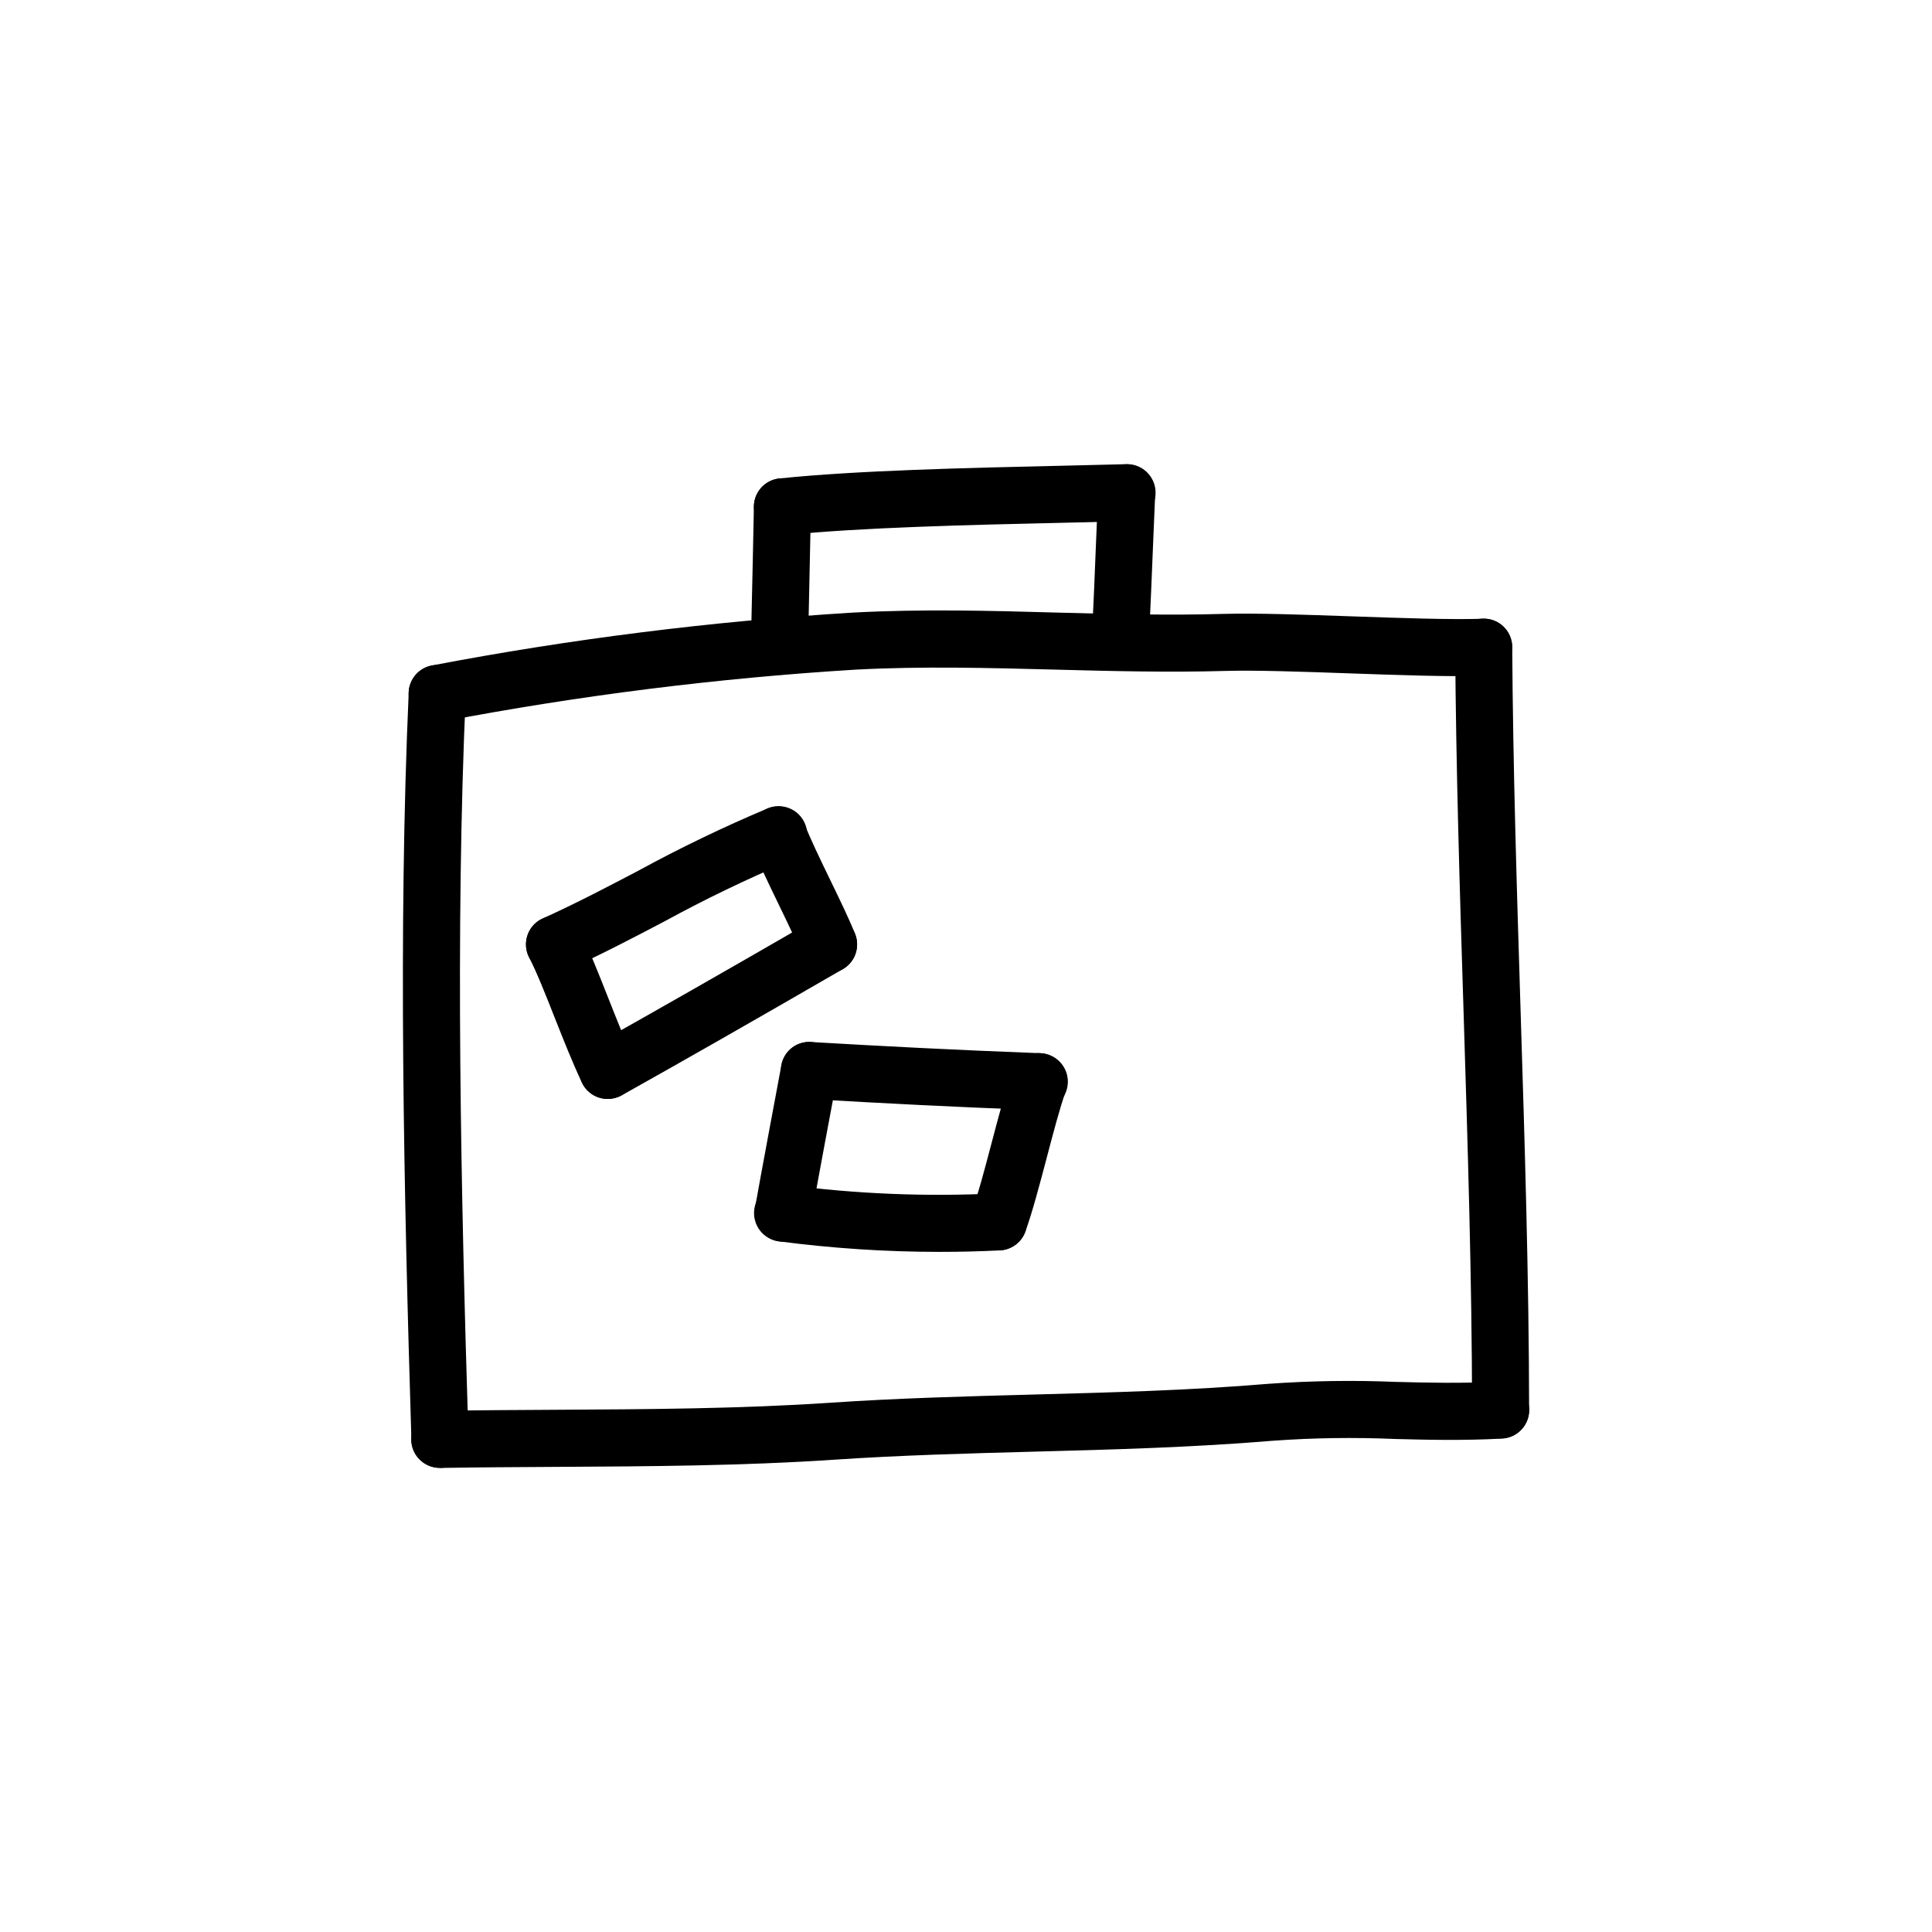
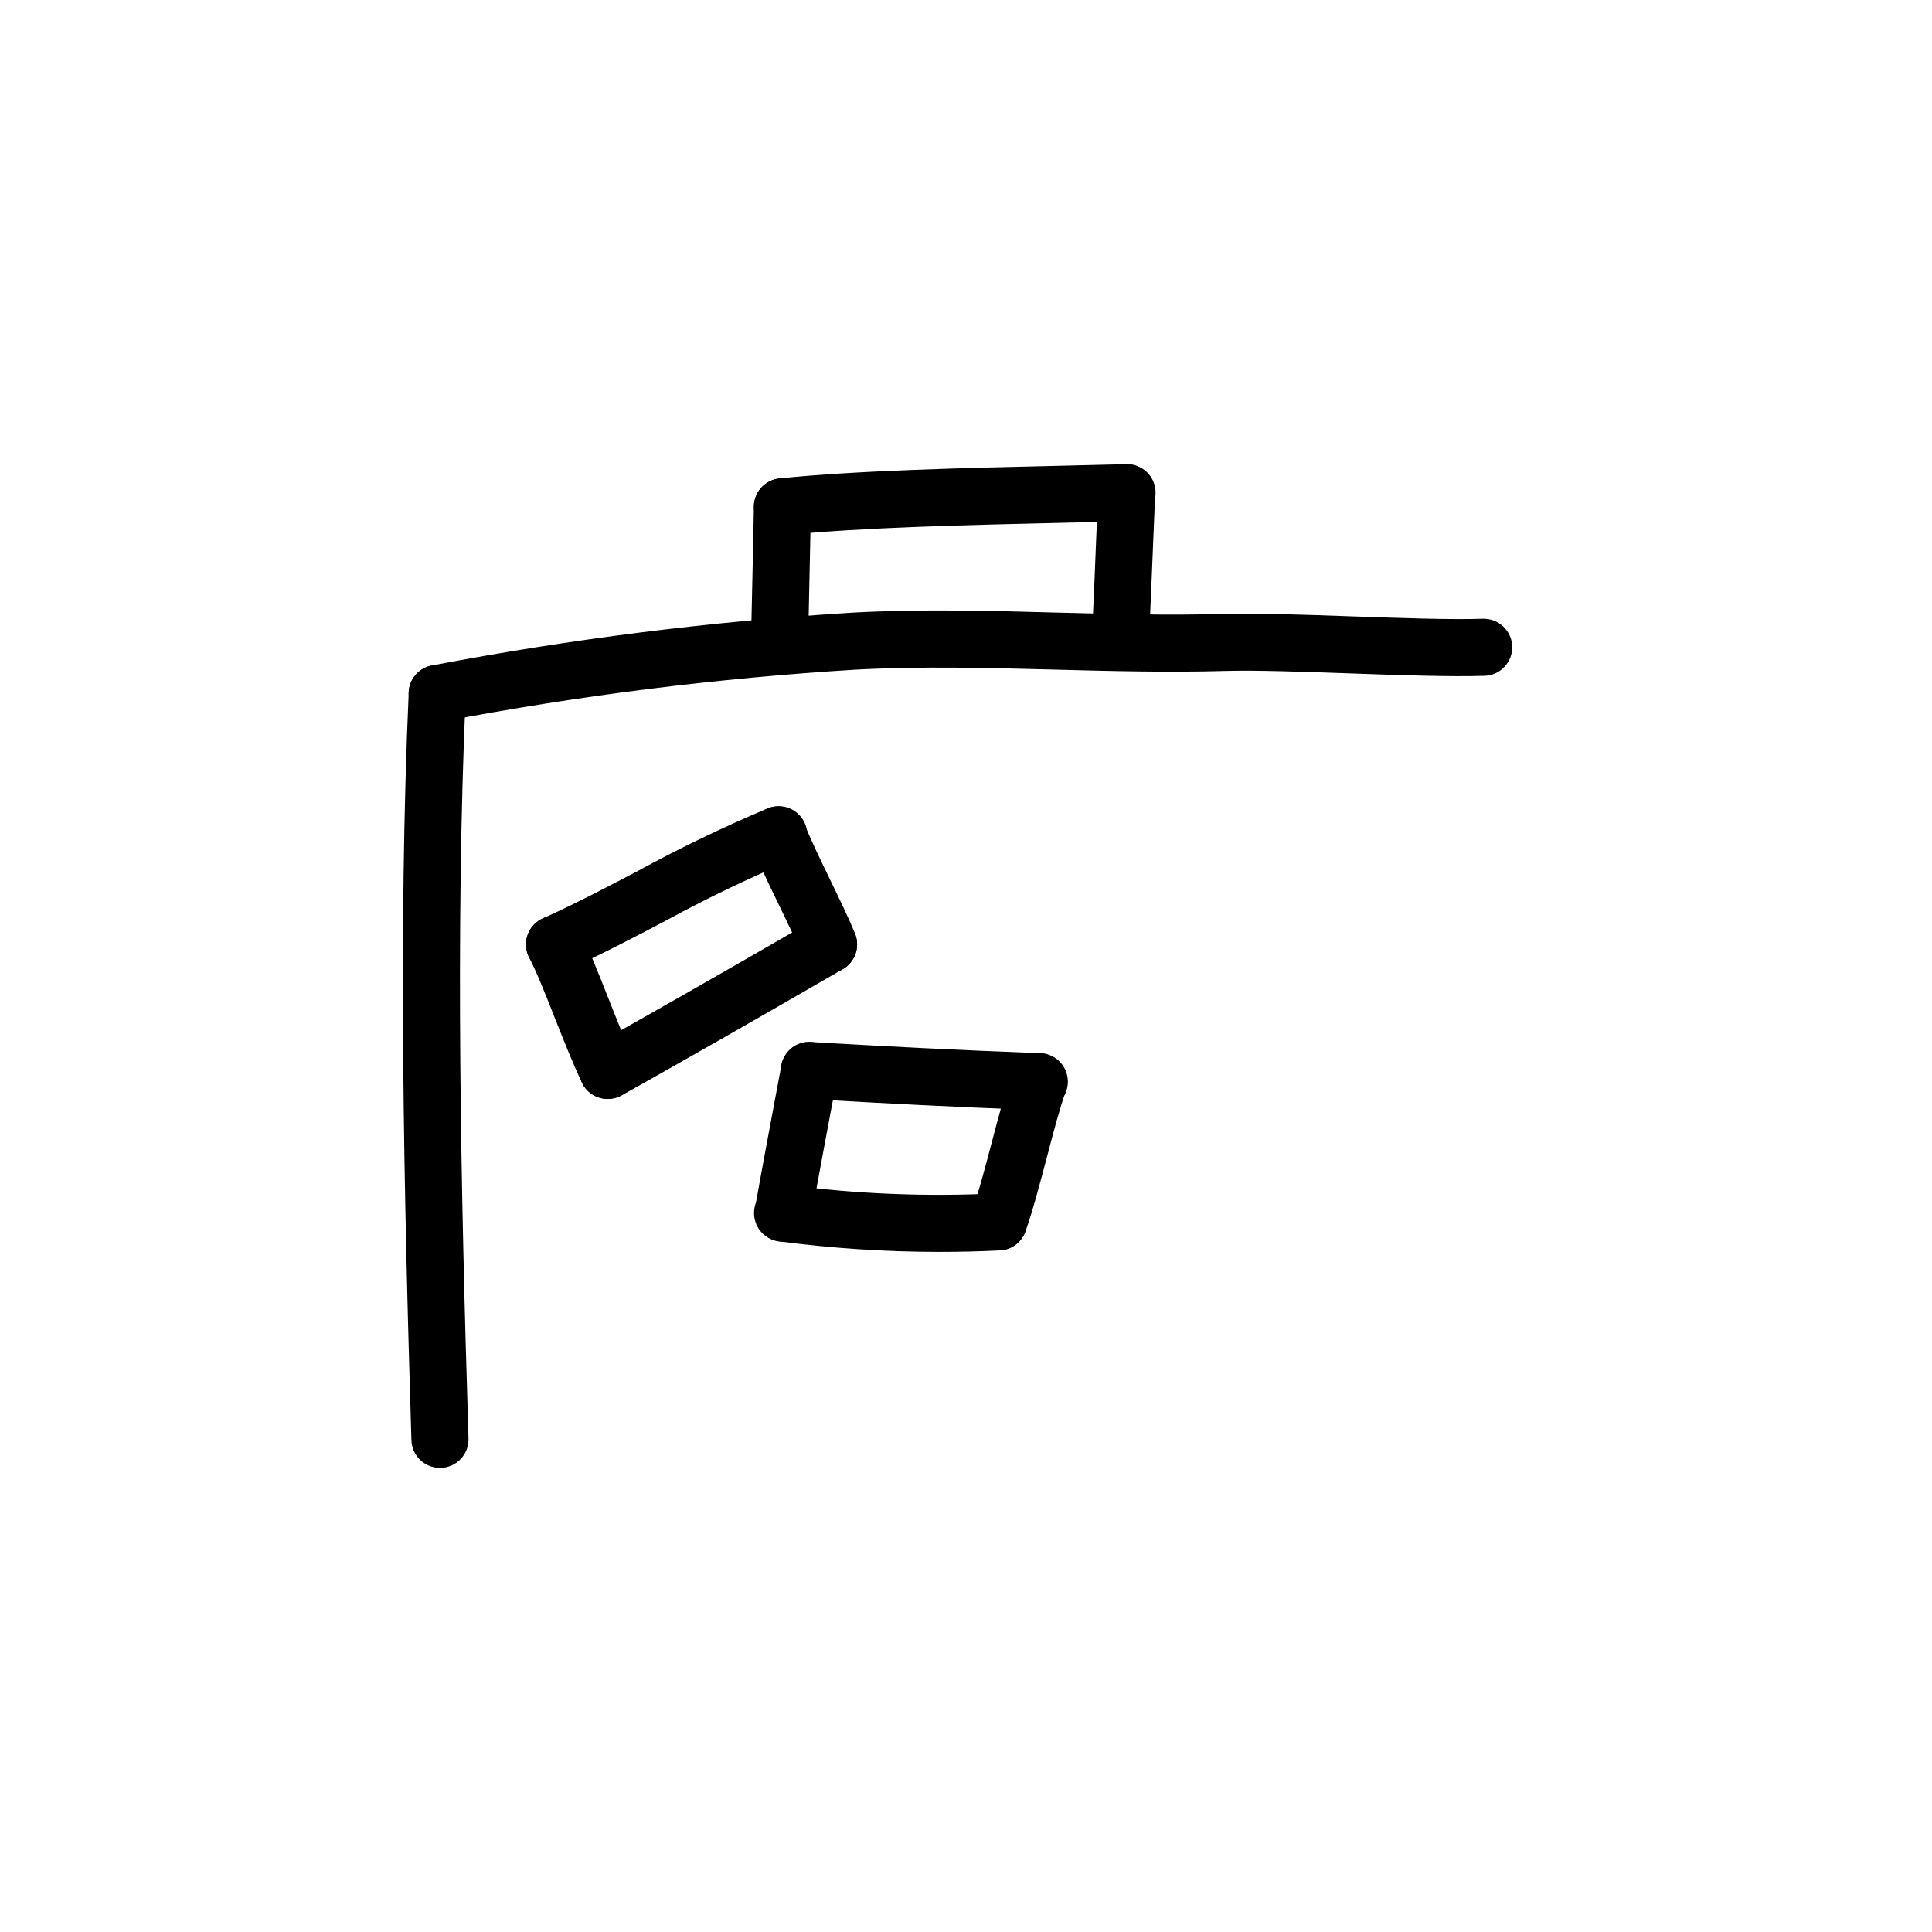
<svg xmlns="http://www.w3.org/2000/svg" fill="#000000" width="800px" height="800px" version="1.1" viewBox="144 144 512 512">
  <g>
    <path d="m260.59 533c-4.086 0.004-7.43-3.238-7.559-7.32-2.016-65.762-3.527-135.29-0.715-198.22 0.184-4.176 3.719-7.406 7.891-7.223 4.176 0.184 7.406 3.719 7.223 7.891-2.793 62.438-1.301 131.62 0.727 197.09 0.062 2.004-0.676 3.953-2.051 5.414-1.371 1.461-3.269 2.316-5.277 2.375z" />
-     <path d="m260.59 533c-4.176 0.035-7.586-3.324-7.621-7.496-0.031-4.176 3.324-7.586 7.5-7.617 10.207-0.172 20.559-0.223 30.973-0.281 24.035-0.137 48.871-0.266 72.547-1.863 17.949-1.219 36.086-1.699 53.629-2.168 20.551-0.543 41.816-1.109 62.613-2.856h0.004c11.188-0.801 22.41-0.969 33.613-0.504 8.652 0.215 17.59 0.441 27.449-0.086 4.172-0.223 7.734 2.981 7.957 7.156 0.223 4.172-2.984 7.734-7.156 7.957-10.453 0.555-19.699 0.328-28.625 0.098l-0.004-0.004c-10.656-0.453-21.332-0.297-31.969 0.465-21.25 1.777-42.715 2.352-63.48 2.902-17.391 0.465-35.367 0.945-53.016 2.137-24.105 1.629-49.195 1.762-73.461 1.898-10.359 0.059-20.656 0.109-30.805 0.281z" />
    <path d="m259.86 335.34c-3.898 0.008-7.164-2.953-7.535-6.832-0.375-3.883 2.266-7.41 6.094-8.145 36.887-7.043 74.188-11.727 111.67-14.023 18.137-0.969 36.371-0.504 54.008 0 14.461 0.383 29.398 0.777 44.031 0.352 8.691-0.246 21.086 0.188 34.203 0.648 12.836 0.449 26.113 0.918 34.605 0.637h0.004c4.176-0.137 7.672 3.133 7.809 7.305 0.141 4.176-3.129 7.672-7.305 7.812-9.02 0.297-22.555-0.176-35.656-0.641-12.305-0.434-25.027-0.891-33.25-0.645-15.047 0.422-30.23 0.031-44.871-0.352-17.348-0.453-35.266-0.934-52.801 0l0.004-0.004c-36.777 2.254-73.379 6.852-109.57 13.766-0.473 0.086-0.953 0.125-1.434 0.121z" />
-     <path d="m541.67 525.21c-4.172 0-7.555-3.383-7.555-7.559-0.035-34.449-1.164-70.562-2.254-105.49-1.008-31.941-2.016-64.992-2.223-96.625h0.004c-0.016-2.004 0.77-3.93 2.176-5.359 1.41-1.426 3.328-2.234 5.336-2.246h0.047-0.004c4.156 0 7.531 3.356 7.559 7.512 0.191 31.469 1.219 64.402 2.211 96.254 1.094 35.031 2.227 71.258 2.262 105.94 0 4.172-3.383 7.555-7.559 7.555z" />
    <path d="m350.55 322.84h-0.211c-4.172-0.113-7.461-3.59-7.348-7.758 0.141-5.41 0.324-14.316 0.504-22.539l0.297-14.398v-0.004c0.098-4.172 3.562-7.477 7.734-7.379 4.176 0.098 7.481 3.559 7.383 7.734l-0.301 14.355c-0.172 8.258-0.352 17.207-0.504 22.641l-0.004-0.004c-0.109 4.094-3.457 7.352-7.551 7.352z" />
    <path d="m441.06 317.75h-0.402c-4.164-0.219-7.359-3.766-7.148-7.93 0.238-4.504 0.625-14.066 0.973-22.633l0.539-12.93v0.004c0.184-4.172 3.715-7.41 7.887-7.227 4.176 0.184 7.41 3.719 7.227 7.891l-0.539 12.879c-0.352 8.637-0.742 18.273-1.008 22.812-0.223 3.996-3.523 7.125-7.527 7.133z" />
    <path d="m351.34 285.87c-4.023-0.004-7.336-3.152-7.543-7.168s2.766-7.492 6.766-7.906c20.355-2.137 50.309-2.816 74.383-3.359 6.273-0.141 12.168-0.277 17.418-0.422h0.215v-0.004c4.176-0.055 7.606 3.281 7.66 7.457 0.059 4.172-3.277 7.602-7.453 7.66-5.269 0.145-11.195 0.281-17.492 0.422-23.801 0.539-53.402 1.215-73.156 3.285-0.266 0.027-0.531 0.039-0.797 0.035z" />
    <path d="m290.95 401.84c-3.559 0.004-6.633-2.481-7.387-5.957-0.754-3.481 1.023-7.012 4.266-8.48 8.992-4.082 17.301-8.445 25.348-12.664h-0.004c11.117-6.062 22.531-11.559 34.199-16.477 1.867-0.801 3.977-0.82 5.856-0.051 1.879 0.77 3.367 2.262 4.133 4.141 0.766 1.883 0.742 3.992-0.066 5.856-0.805 1.863-2.328 3.324-4.223 4.051-11.215 4.734-22.188 10.027-32.875 15.859-8.227 4.324-16.742 8.785-26.133 13.047v0.004c-0.977 0.441-2.039 0.672-3.113 0.672z" />
    <path d="m305.06 435.23c-2.922 0.004-5.582-1.676-6.832-4.312-2.469-5.195-4.875-11.289-7.211-17.184-2.438-6.188-4.746-12.027-6.793-16-1.906-3.715-0.445-8.27 3.266-10.18 3.711-1.906 8.27-0.445 10.176 3.266 2.383 4.641 4.828 10.816 7.41 17.359 2.238 5.664 4.535 11.516 6.797 16.254h0.004c1.109 2.34 0.941 5.086-0.438 7.273-1.383 2.191-3.793 3.519-6.379 3.523z" />
    <path d="m305.06 435.23c-3.441 0.004-6.453-2.316-7.32-5.644-0.871-3.332 0.617-6.828 3.621-8.508 15.695-8.781 34.805-19.684 58.441-33.348 3.617-2.086 8.242-0.844 10.328 2.773 2.086 3.617 0.848 8.238-2.769 10.328-23.68 13.699-42.863 24.641-58.617 33.457h-0.004c-1.125 0.621-2.394 0.945-3.68 0.941z" />
    <path d="m363.58 401.84c-3.09 0.004-5.871-1.879-7.019-4.75-1.367-3.414-3.809-8.453-6.168-13.332-2.731-5.644-5.543-11.477-7.219-15.781l0.004 0.004c-1.504-3.894 0.434-8.273 4.332-9.773 3.894-1.504 8.27 0.438 9.773 4.332 1.438 3.719 4.121 9.27 6.723 14.637 2.602 5.367 5.039 10.387 6.594 14.297 1.551 3.875-0.332 8.273-4.207 9.824-0.895 0.363-1.848 0.547-2.812 0.543z" />
    <path d="m419.29 438.2h-0.293c-23.254-0.887-40.559-1.793-60.93-2.977-4.164-0.246-7.344-3.816-7.102-7.981 0.086-2.012 0.984-3.902 2.488-5.238 1.504-1.336 3.484-2.008 5.492-1.855 20.277 1.168 37.5 2.074 60.633 2.957 4.172 0.078 7.492 3.527 7.414 7.699-0.082 4.176-3.527 7.492-7.703 7.414z" />
    <path d="m351.52 473.05c-0.449 0-0.895-0.039-1.336-0.117-1.973-0.352-3.727-1.473-4.875-3.117-1.145-1.645-1.59-3.68-1.238-5.652 1.75-9.836 5.164-28.051 7.004-37.875 0.371-1.973 1.508-3.715 3.16-4.848 1.656-1.133 3.695-1.562 5.664-1.191 4.106 0.77 6.809 4.719 6.039 8.824-1.844 9.793-5.234 27.941-6.988 37.75-0.645 3.602-3.773 6.223-7.43 6.227z" />
    <path d="m392.88 475.76c-14.152-0.008-28.289-0.934-42.32-2.773-2.019-0.219-3.867-1.246-5.121-2.844s-1.812-3.633-1.551-5.648c0.266-2.016 1.328-3.836 2.953-5.059 1.621-1.223 3.668-1.738 5.68-1.43 18.461 2.422 37.102 3.176 55.699 2.25 4.176-0.215 7.734 2.992 7.949 7.168 0.215 4.172-2.992 7.731-7.168 7.945-5.348 0.266-10.719 0.395-16.121 0.391z" />
    <path d="m408.56 475.36c-2.457-0.016-4.758-1.227-6.16-3.246-1.406-2.019-1.738-4.598-0.891-6.906 1.598-4.363 3.461-11.422 5.262-18.254 1.898-7.199 3.691-14.008 5.43-18.859l-0.004 0.004c1.41-3.934 5.738-5.977 9.668-4.57 3.93 1.41 5.973 5.738 4.566 9.668-1.512 4.242-3.316 11.039-5.039 17.633-1.891 7.164-3.844 14.57-5.672 19.59v-0.004c-1.105 2.996-3.969 4.973-7.16 4.945z" />
  </g>
</svg>